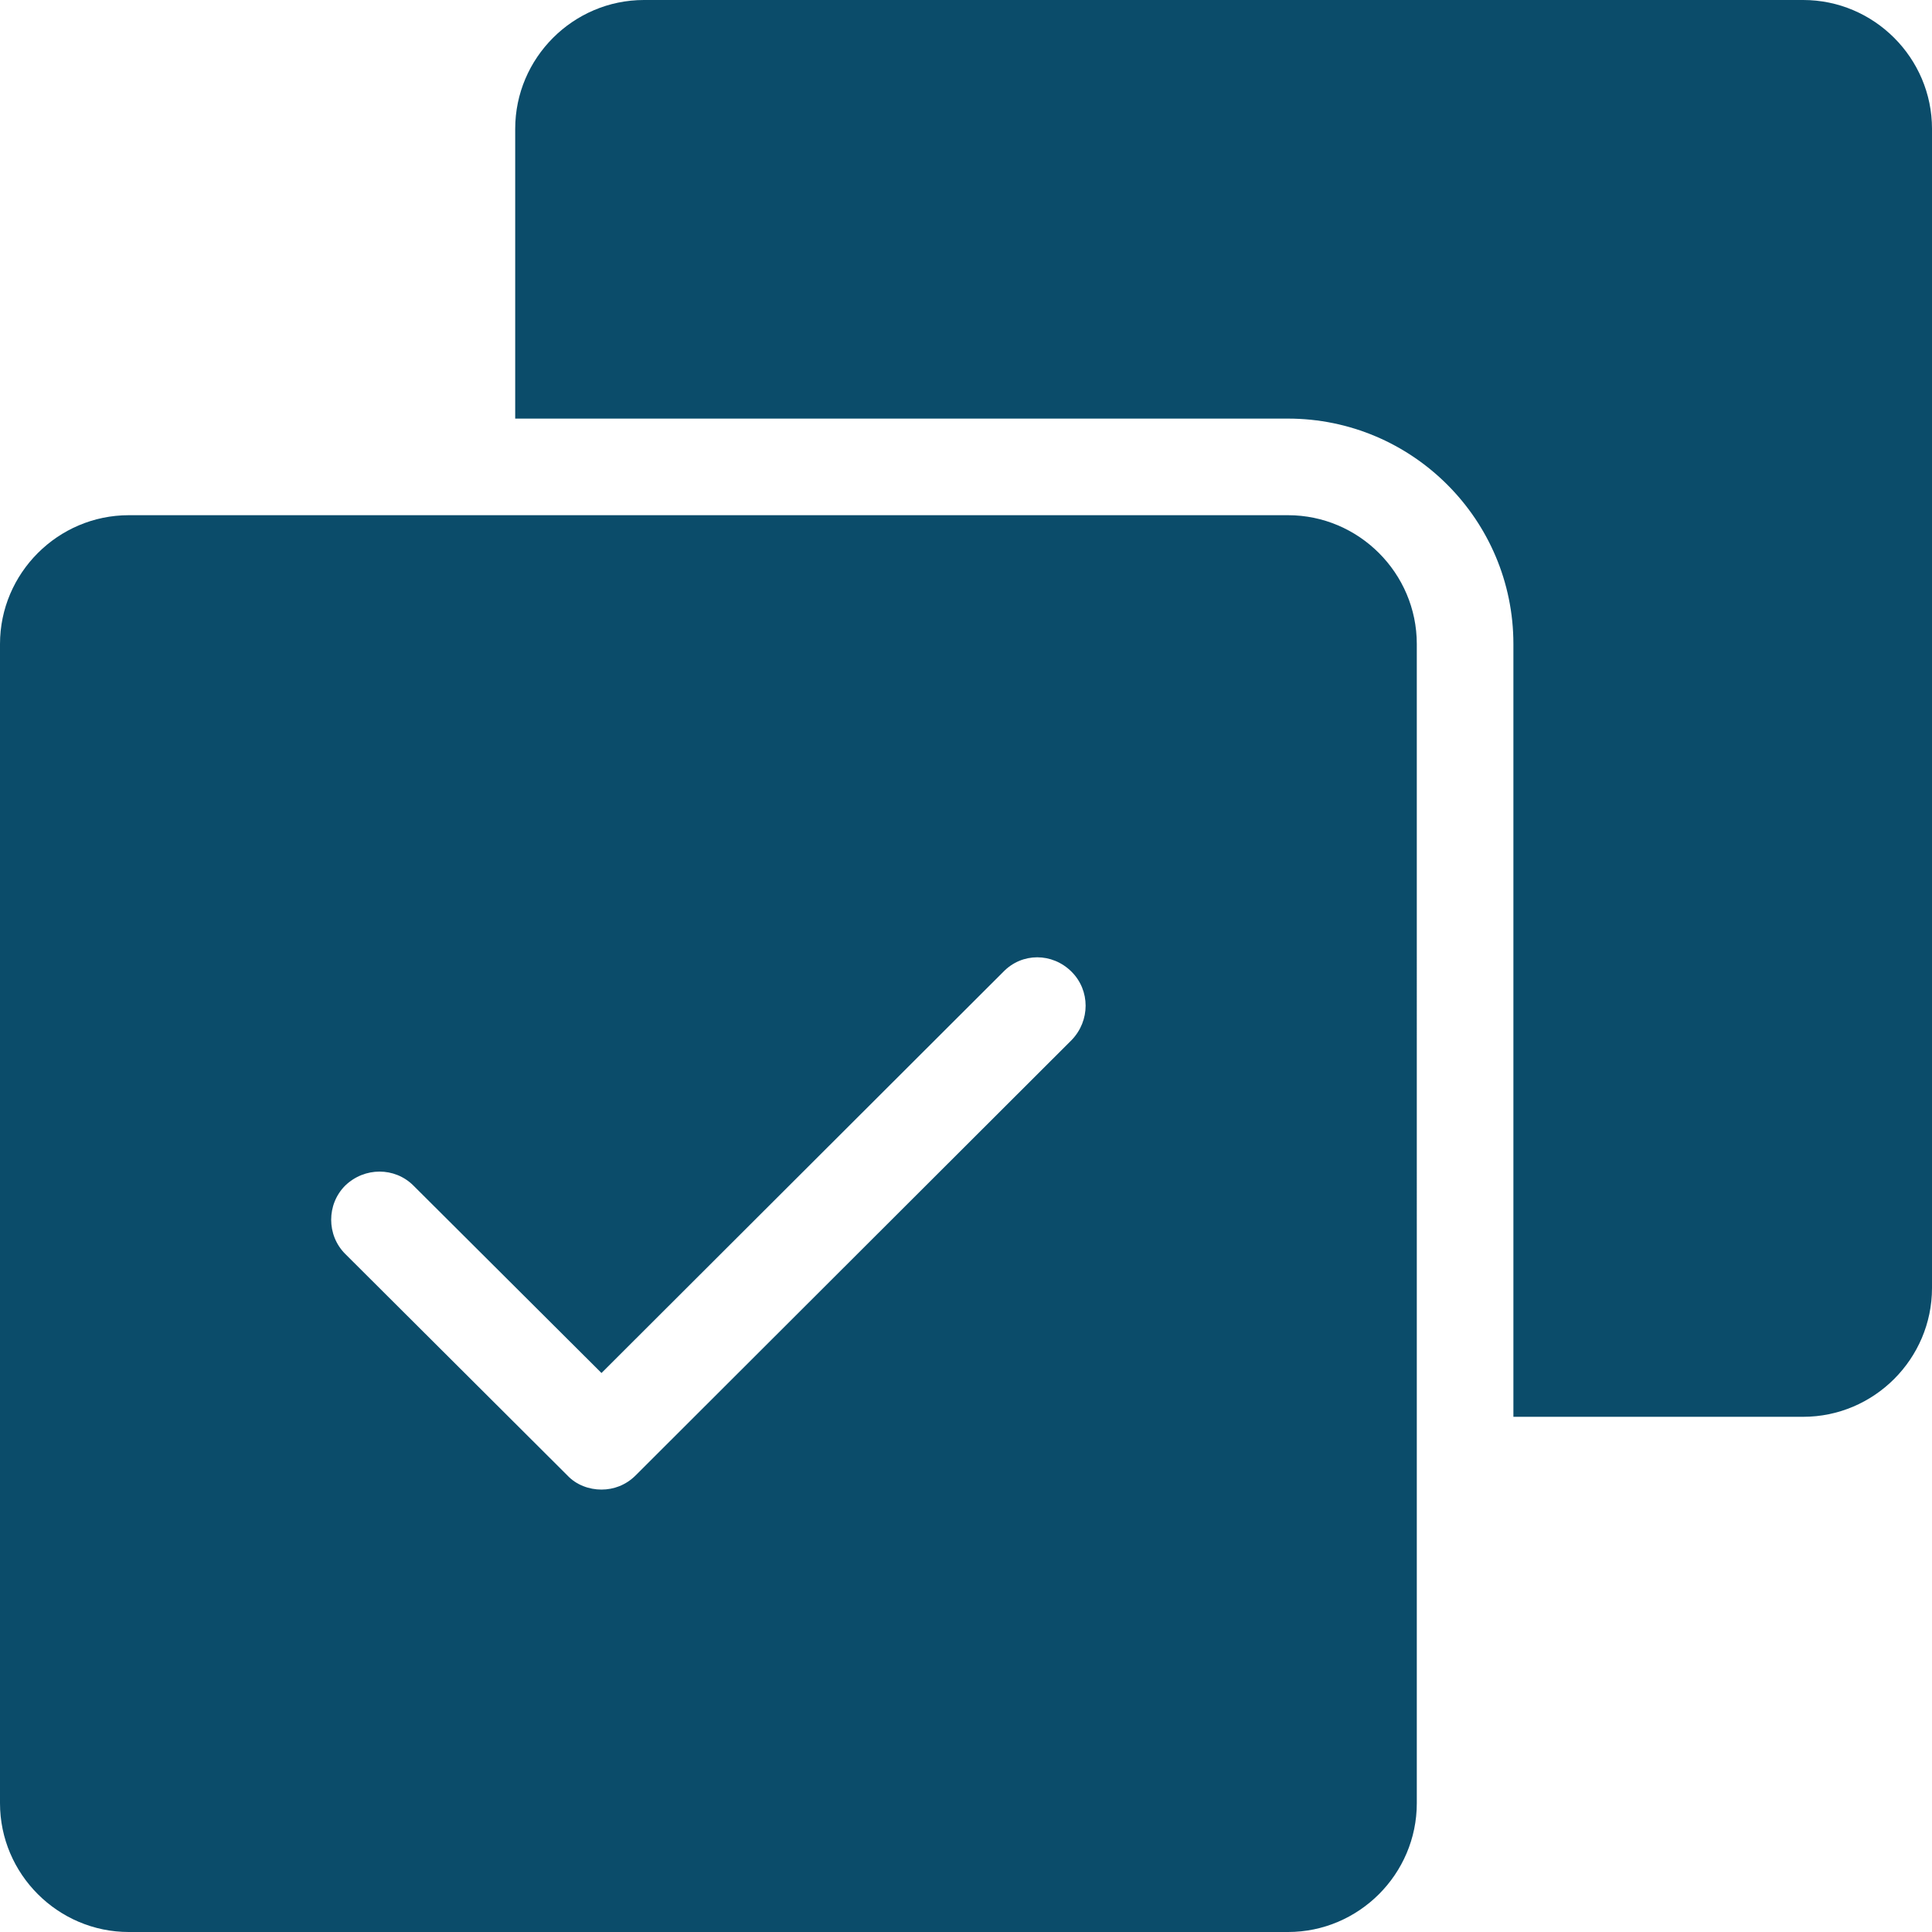
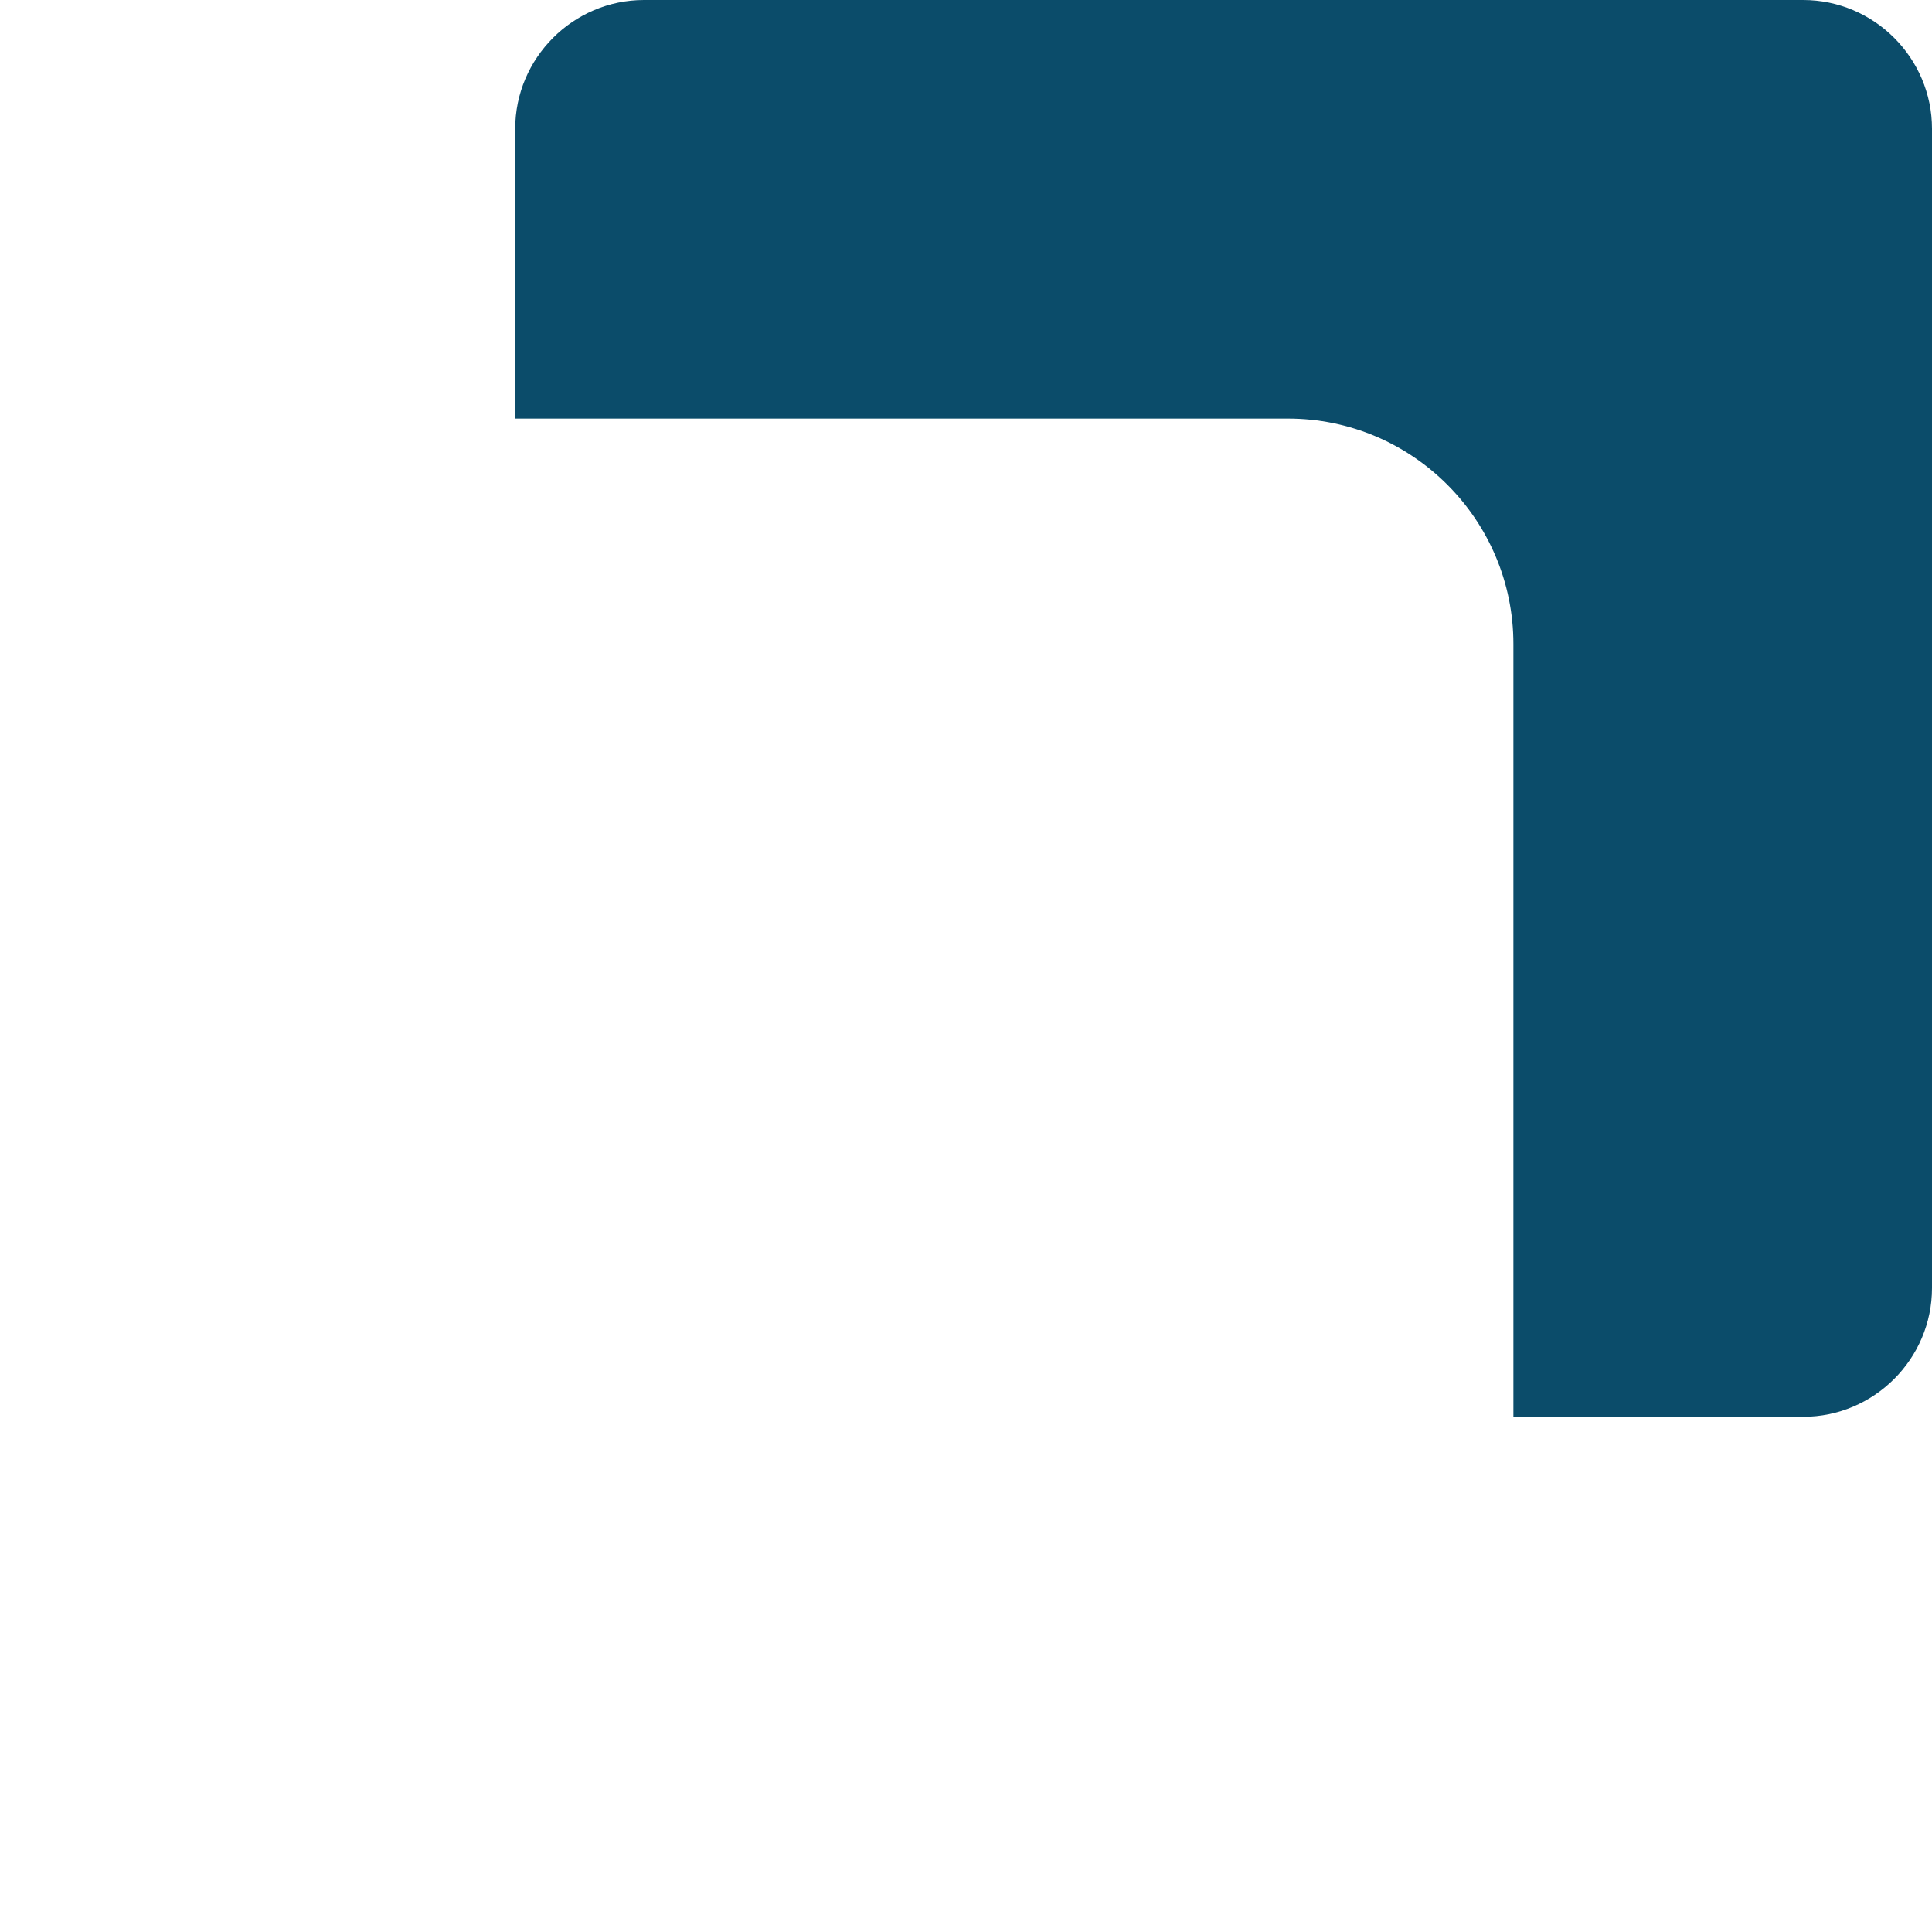
<svg xmlns="http://www.w3.org/2000/svg" viewBox="0 0 1200 1200" version="1.1" height="1200pt" width="1200pt">
-   <path fill="#0b4c6a" d="m800 320h-720c-44 0-80 36-80 80v720c0 44 36 80 80 80h720c44.004 0 80-36 80-80l-0.004-720c0-44-36-80-80-80zm-134.4 326-270.8 270.4c-6 6-13.598 8.801-21.199 8.801-7.602 0-15.602-2.801-21.203-8.801l-138-137.6c-11.598-11.598-11.598-30.797 0-42.402 12.004-11.598 30.801-11.598 42.402 0l116.8 116.4 249.6-249.2c11.598-12.004 30.402-12.004 42.402 0 11.598 11.598 11.598 30.398 0 42.402z" />
  <path fill="#0b4c6a" d="m1200 80v720c0 44-36 80-80 80h-180v-480c0-77.203-62.801-140-140-140h-480l0.004-180c0-44 36-80 80-80h720c44.004 0 80 36 80 80z" />
</svg>